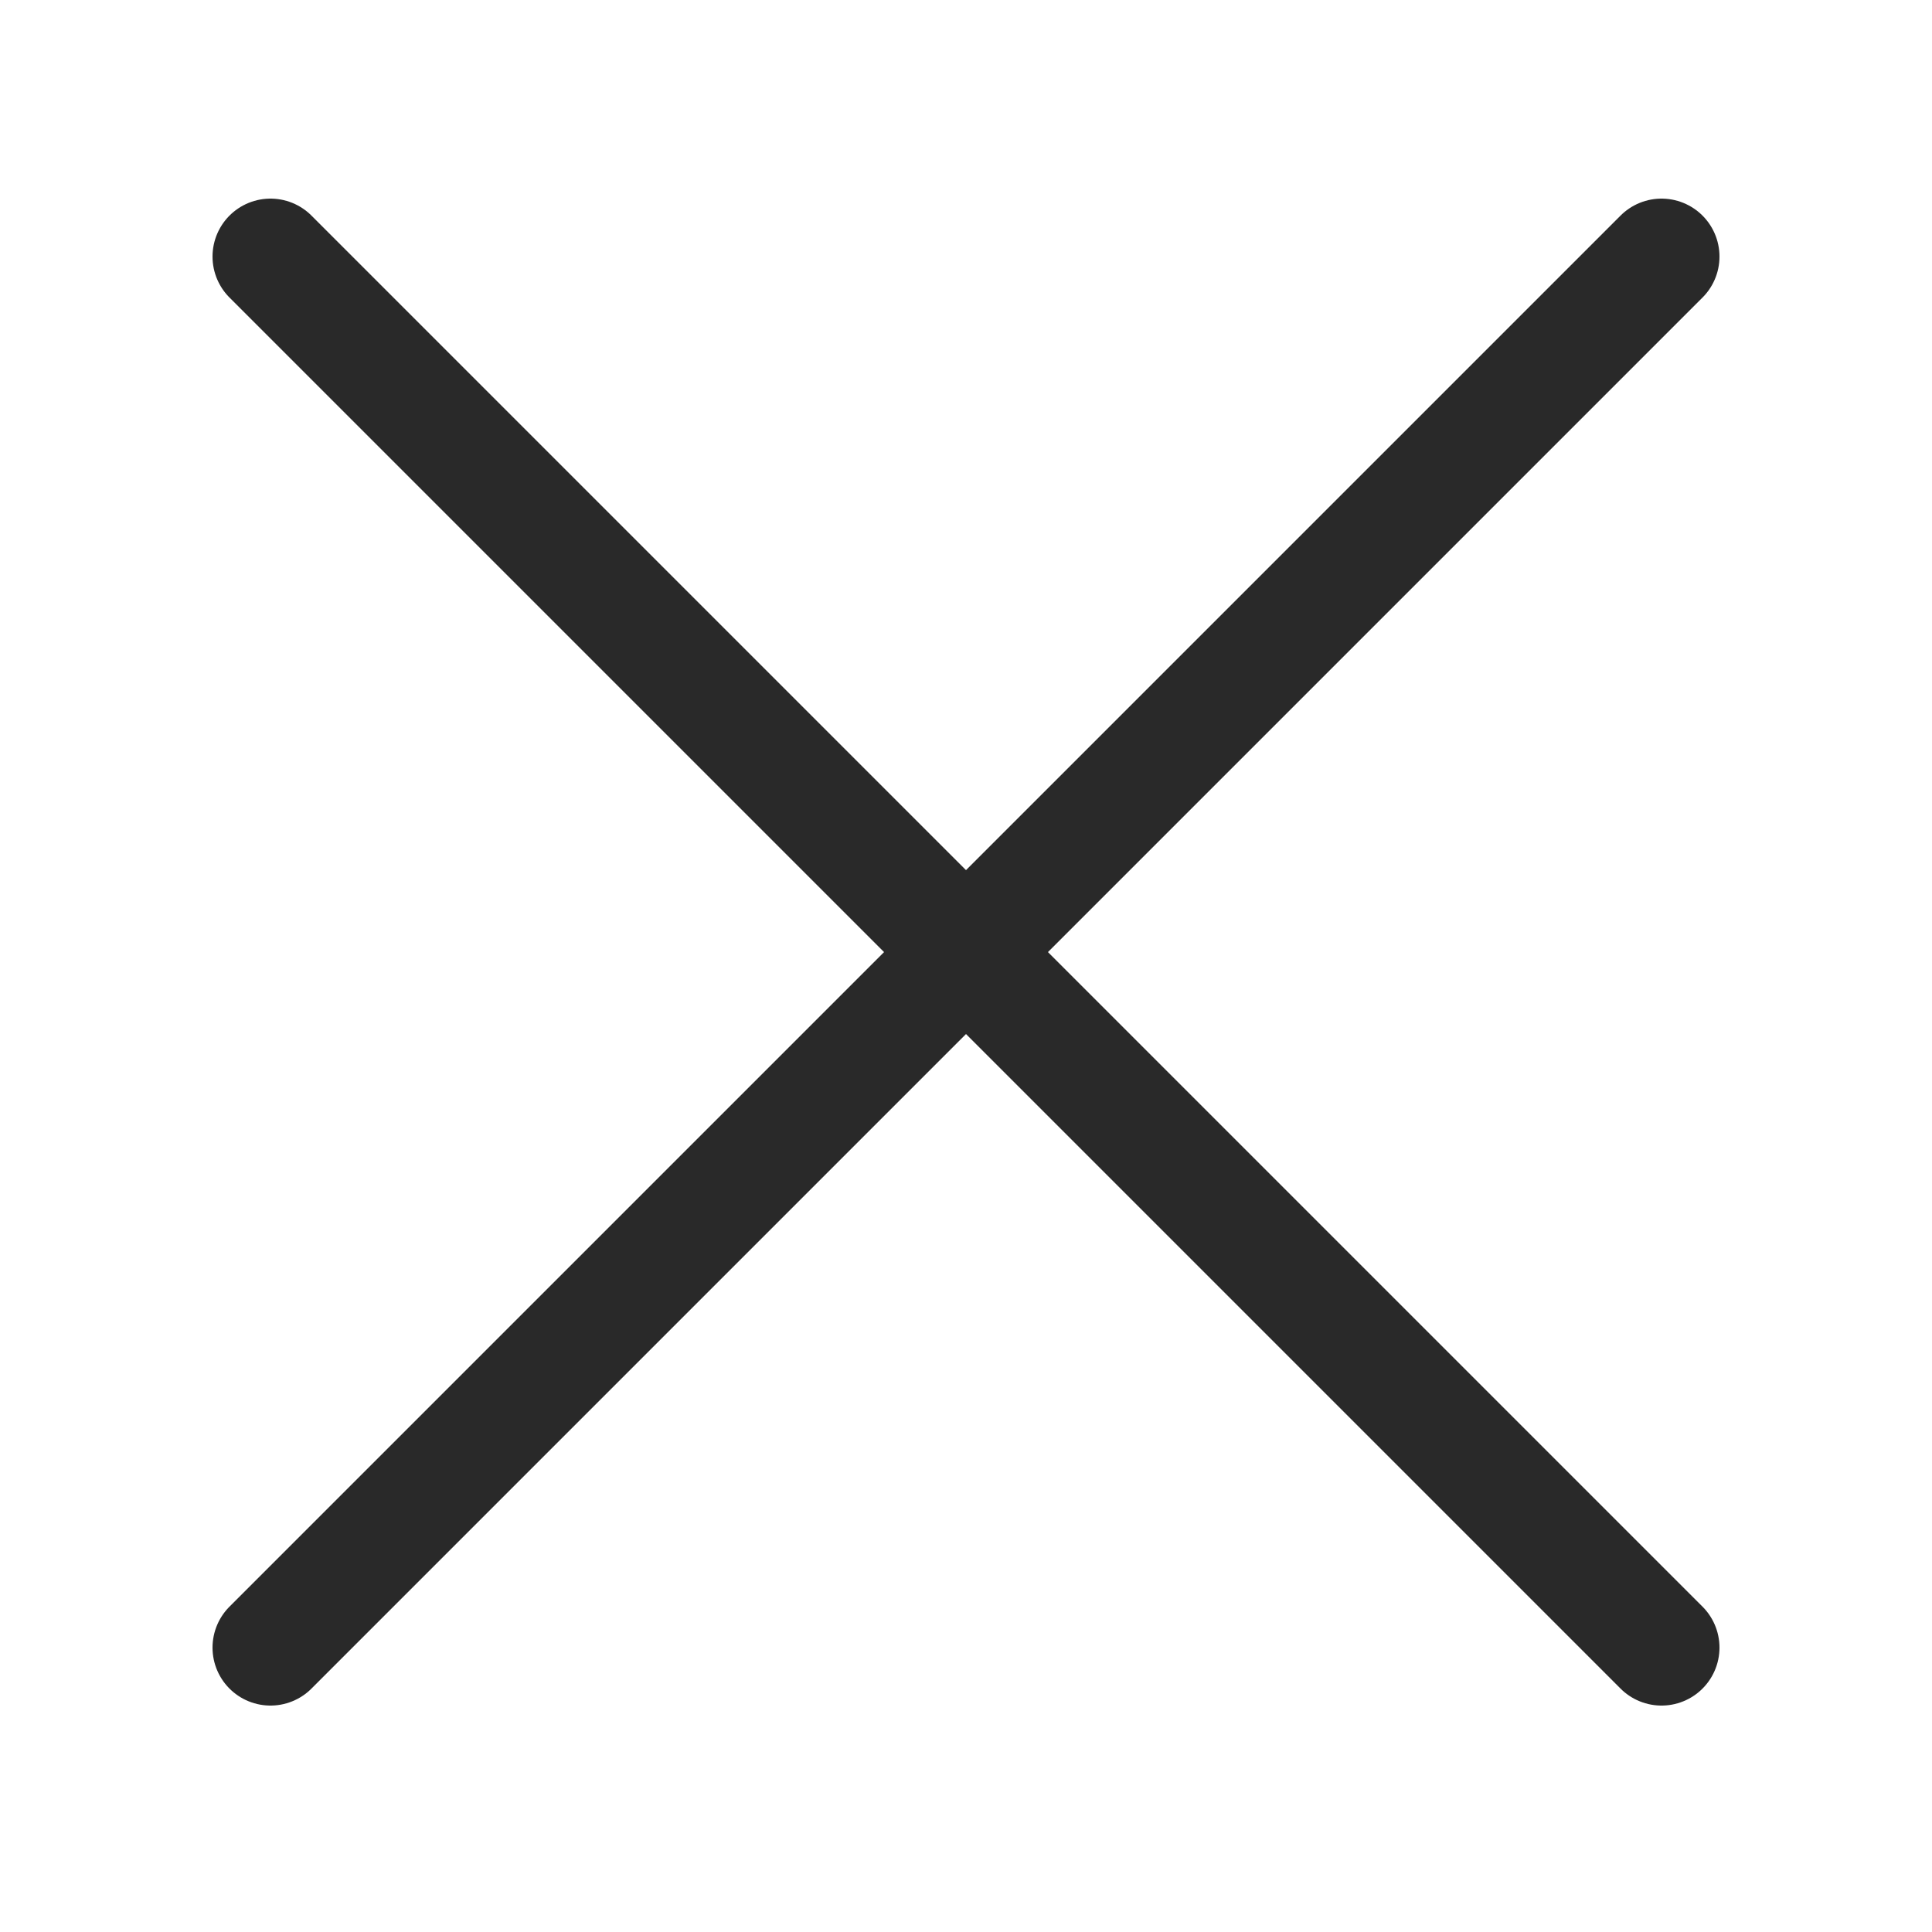
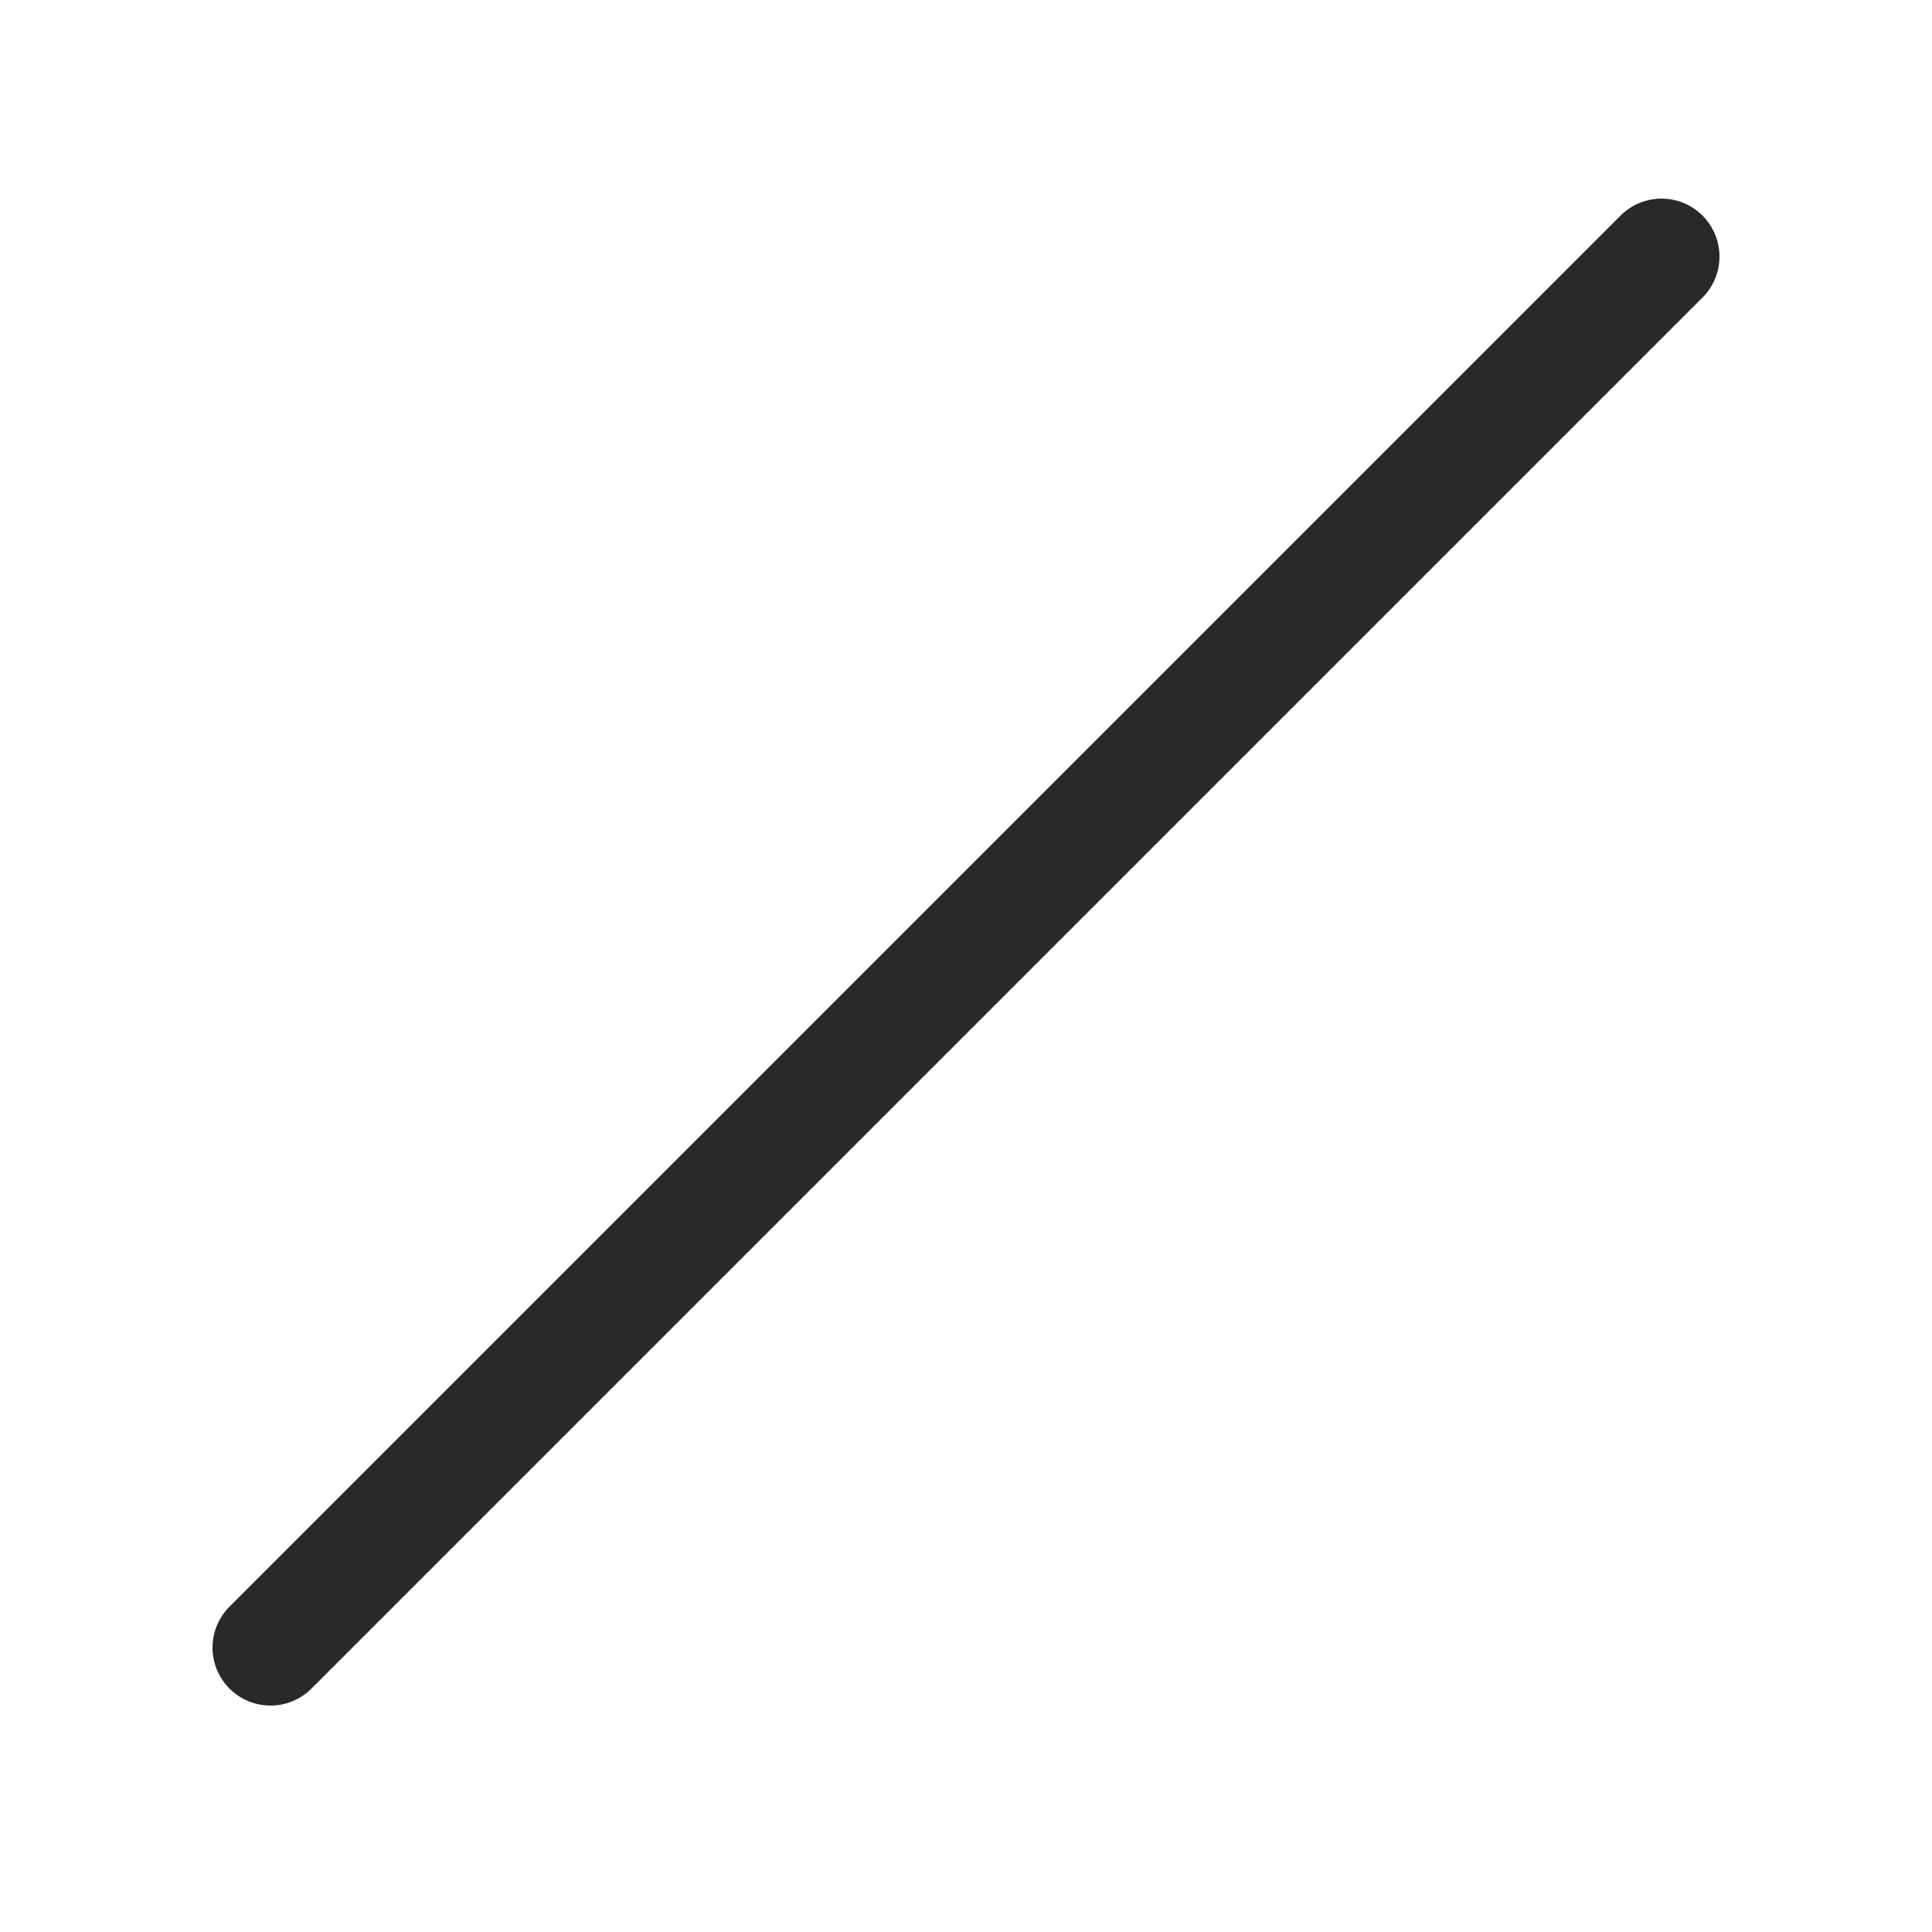
<svg xmlns="http://www.w3.org/2000/svg" width="800px" height="800px" viewBox="-0.5 0 25 25" fill="none">
  <g id="SVGRepo_bgCarrier" stroke-width="0" />
  <g id="SVGRepo_tracerCarrier" stroke-linecap="round" stroke-linejoin="round" />
  <g id="SVGRepo_iconCarrier">
    <path d="M3 21.32L21 3.32" stroke="#292929" stroke-width="1.5" stroke-linecap="round" stroke-linejoin="round" />
-     <path d="M3 3.32L21 21.32" stroke="#292929" stroke-width="1.5" stroke-linecap="round" stroke-linejoin="round" />
  </g>
</svg>